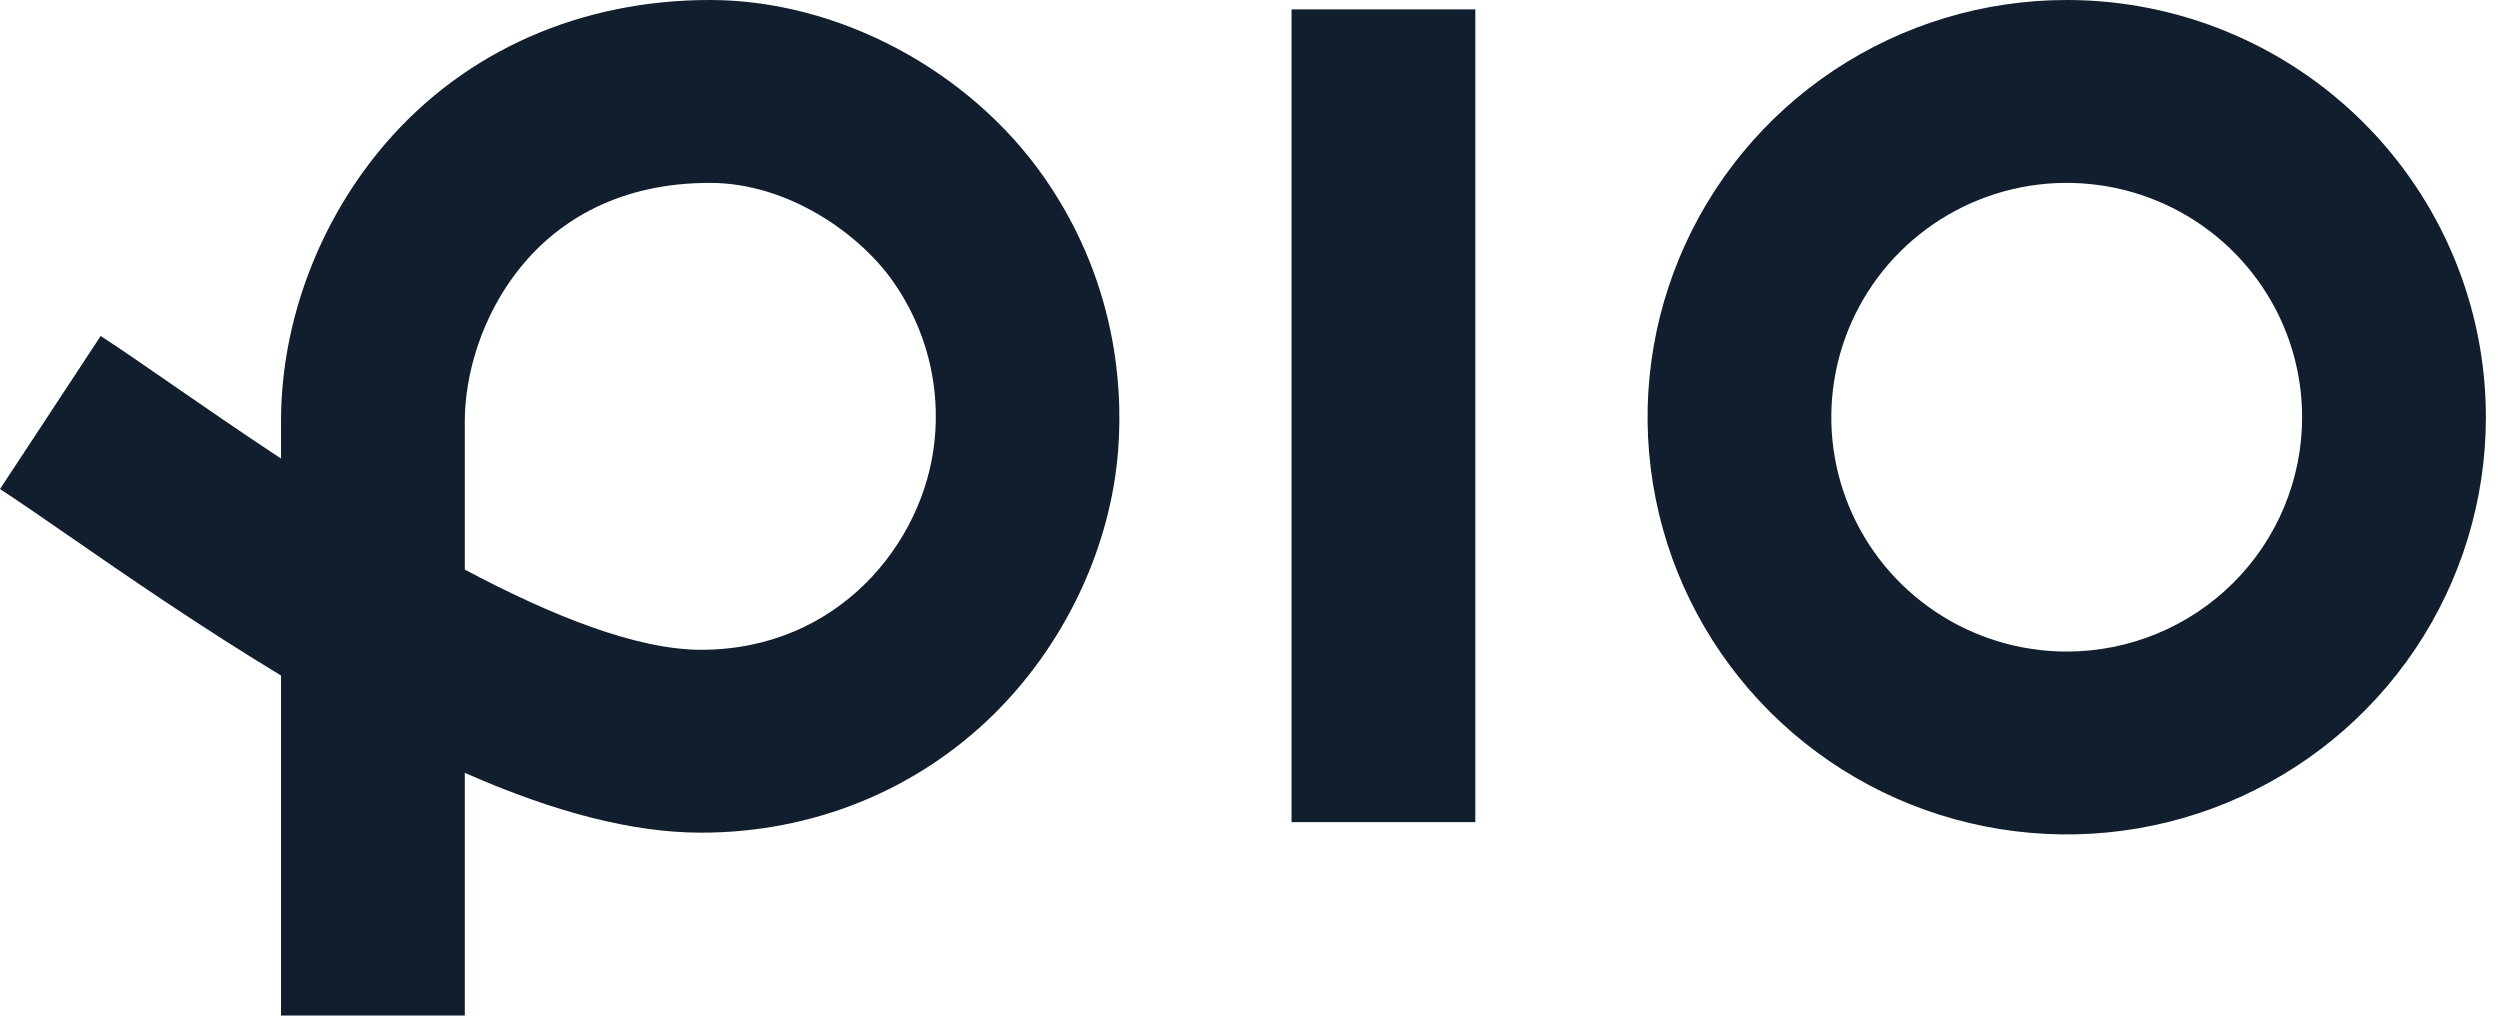
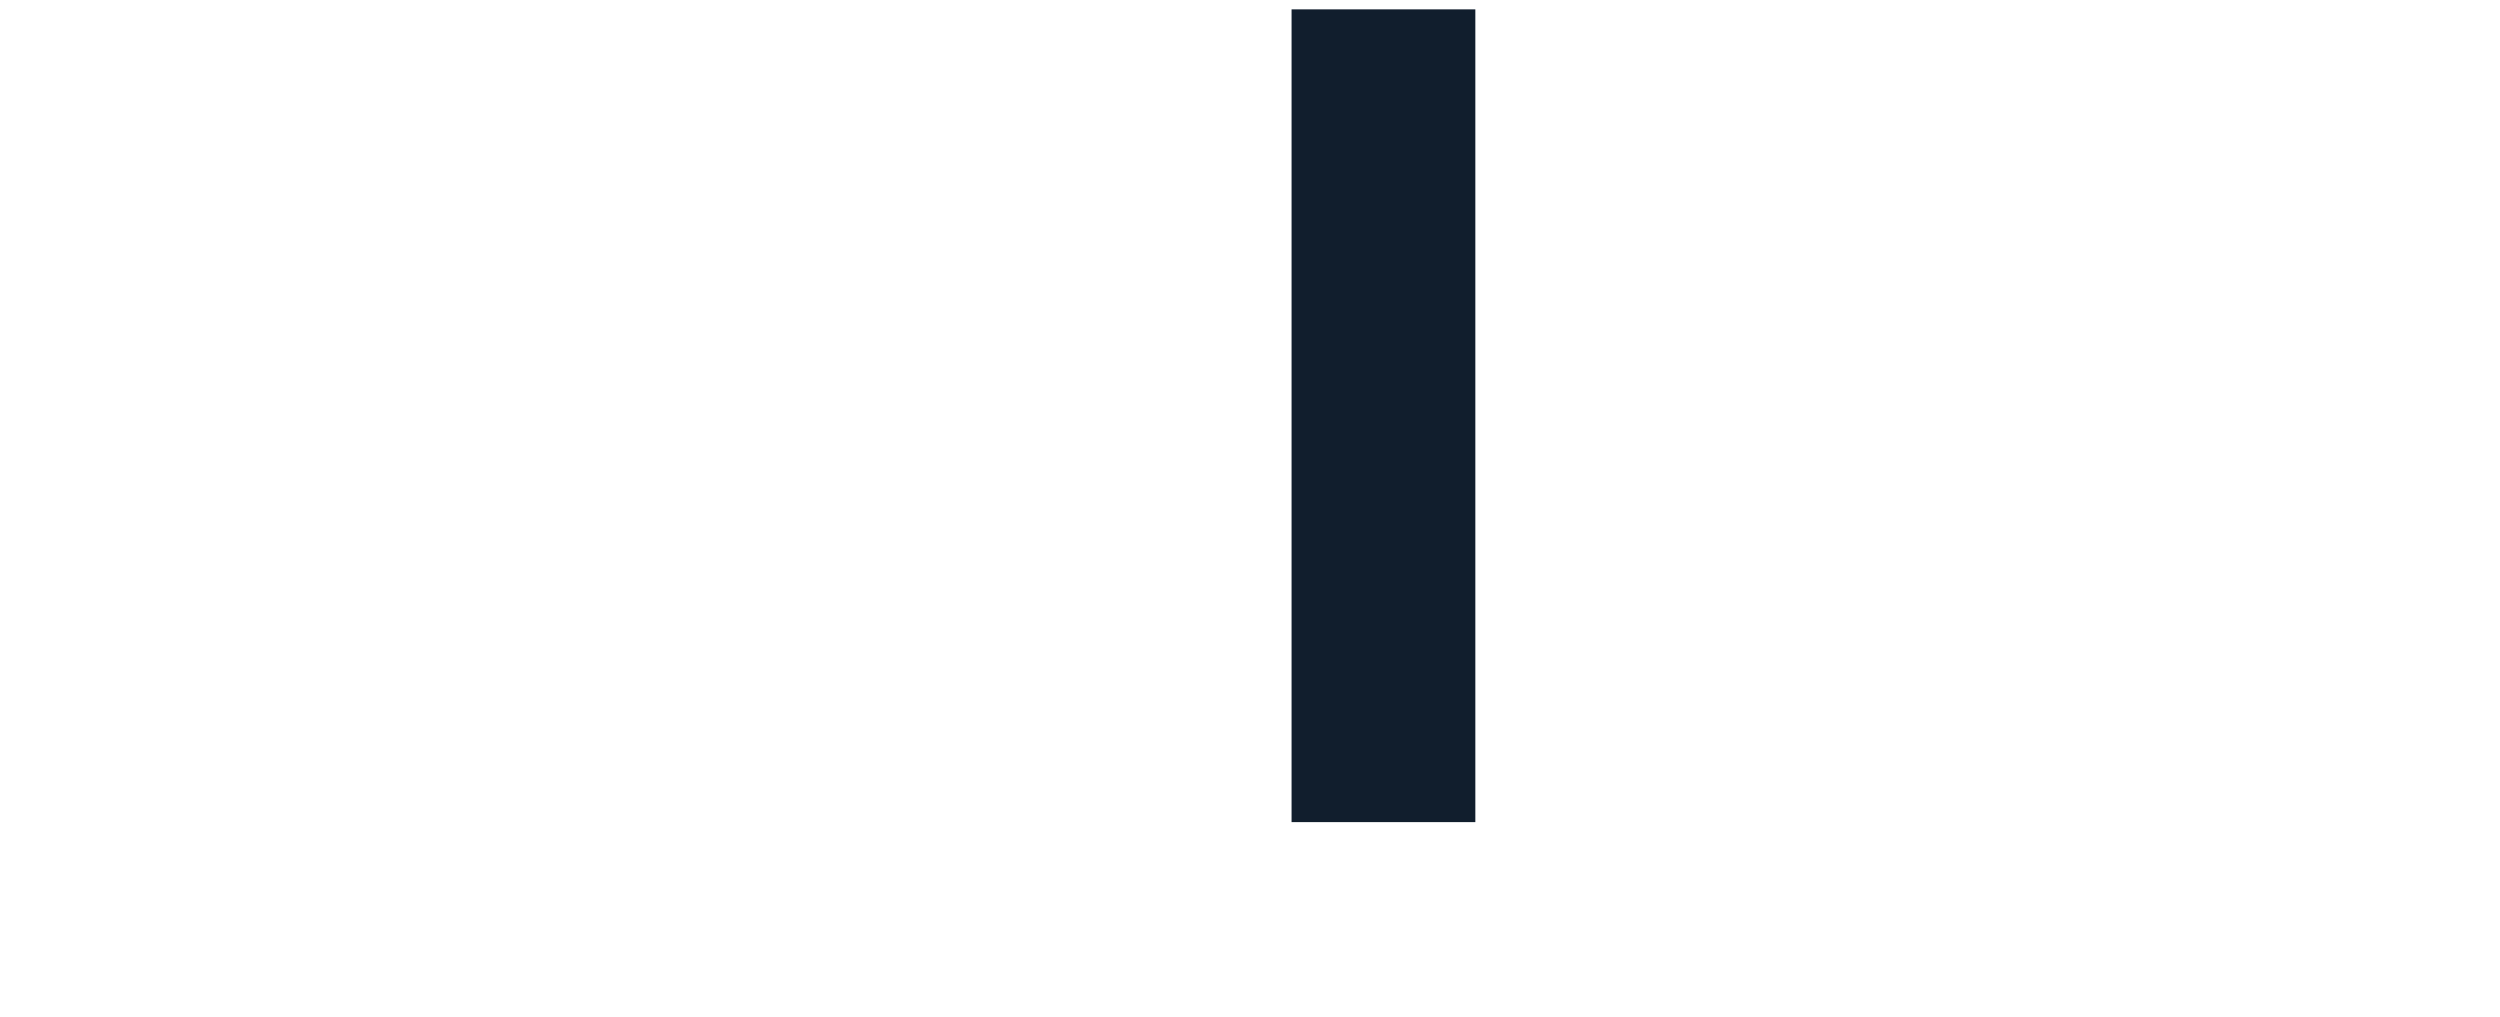
<svg xmlns="http://www.w3.org/2000/svg" width="59" height="24" viewBox="0 0 59 24" fill="none">
  <g id="Group 3127">
    <path id="Vector" d="M34.818 0.221H30.481V19.402H34.818V0.221Z" fill="#111E2D" />
-     <path id="Vector_2" d="M10.969 23.967H6.632V15.942C4.735 14.795 2.974 13.581 1.605 12.633C0.971 12.195 0.423 11.817 0 11.541L2.376 7.929C2.85 8.237 3.417 8.63 4.077 9.086C4.805 9.589 5.678 10.192 6.632 10.822V9.939C6.632 7.584 7.538 5.188 9.118 3.363C10.996 1.194 13.707 0 16.752 0C19.762 0 22.858 1.638 24.635 4.176C26.474 6.806 26.509 9.496 26.366 10.869C26.135 13.082 25.07 15.267 23.444 16.866C21.615 18.662 19.167 19.651 16.546 19.651C14.96 19.651 13.12 19.187 10.969 18.239V23.967ZM10.969 13.442C13.011 14.529 15.023 15.335 16.546 15.335C19.791 15.335 21.805 12.804 22.053 10.423C22.199 9.088 21.853 7.746 21.078 6.646C20.292 5.522 18.604 4.316 16.752 4.316C12.539 4.316 10.969 7.766 10.969 9.941V13.442Z" fill="#111E2D" />
-     <path id="Vector_3" d="M48.775 0C46.818 0 44.906 0.577 43.279 1.659C41.652 2.741 40.384 4.279 39.636 6.078C38.887 7.878 38.691 9.857 39.073 11.767C39.455 13.677 40.397 15.432 41.78 16.809C43.163 18.186 44.926 19.124 46.845 19.503C48.764 19.883 50.753 19.689 52.56 18.943C54.368 18.198 55.913 16.936 57 15.317C58.087 13.697 58.667 11.794 58.667 9.846C58.667 7.235 57.624 4.73 55.769 2.884C53.914 1.037 51.398 0 48.775 0ZM48.775 15.377C47.676 15.377 46.602 15.052 45.688 14.444C44.775 13.837 44.062 12.973 43.642 11.963C43.221 10.952 43.111 9.84 43.326 8.767C43.54 7.695 44.069 6.709 44.846 5.936C45.623 5.163 46.613 4.636 47.691 4.422C48.769 4.209 49.886 4.319 50.901 4.737C51.916 5.156 52.784 5.865 53.394 6.774C54.005 7.683 54.33 8.753 54.33 9.846C54.33 11.313 53.745 12.72 52.703 13.757C51.661 14.794 50.248 15.377 48.775 15.377Z" fill="#111E2D" />
  </g>
</svg>